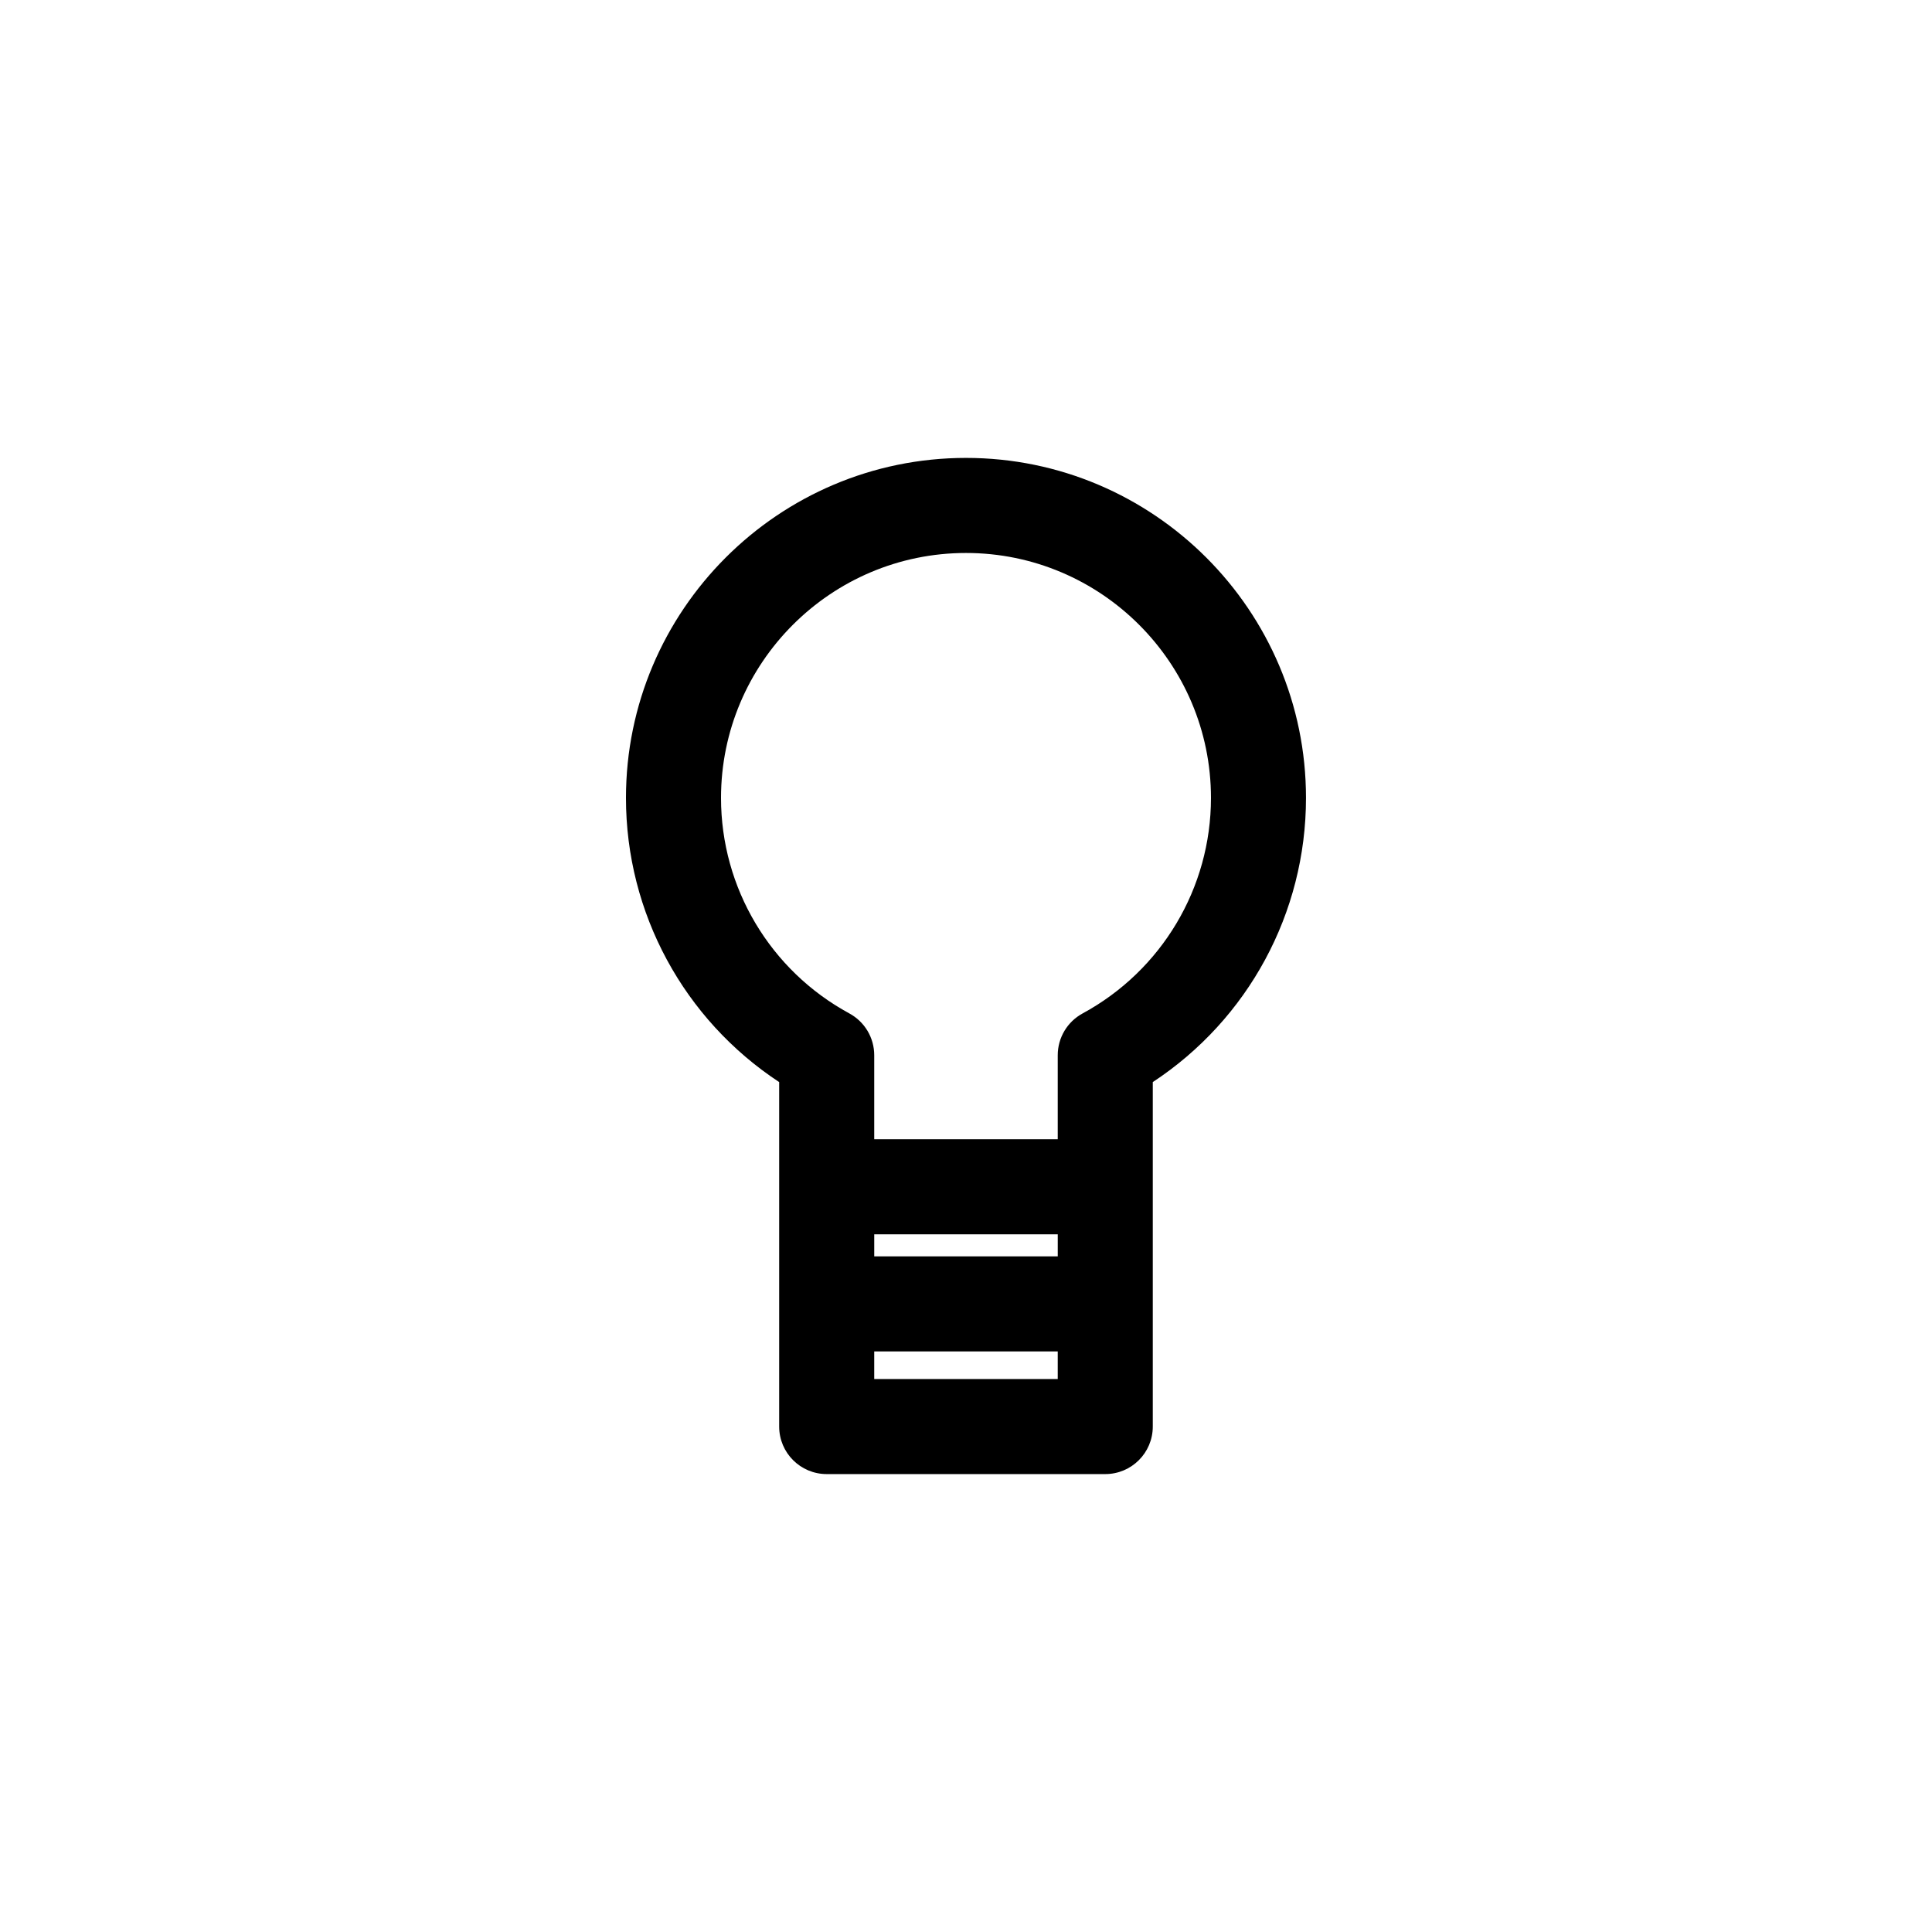
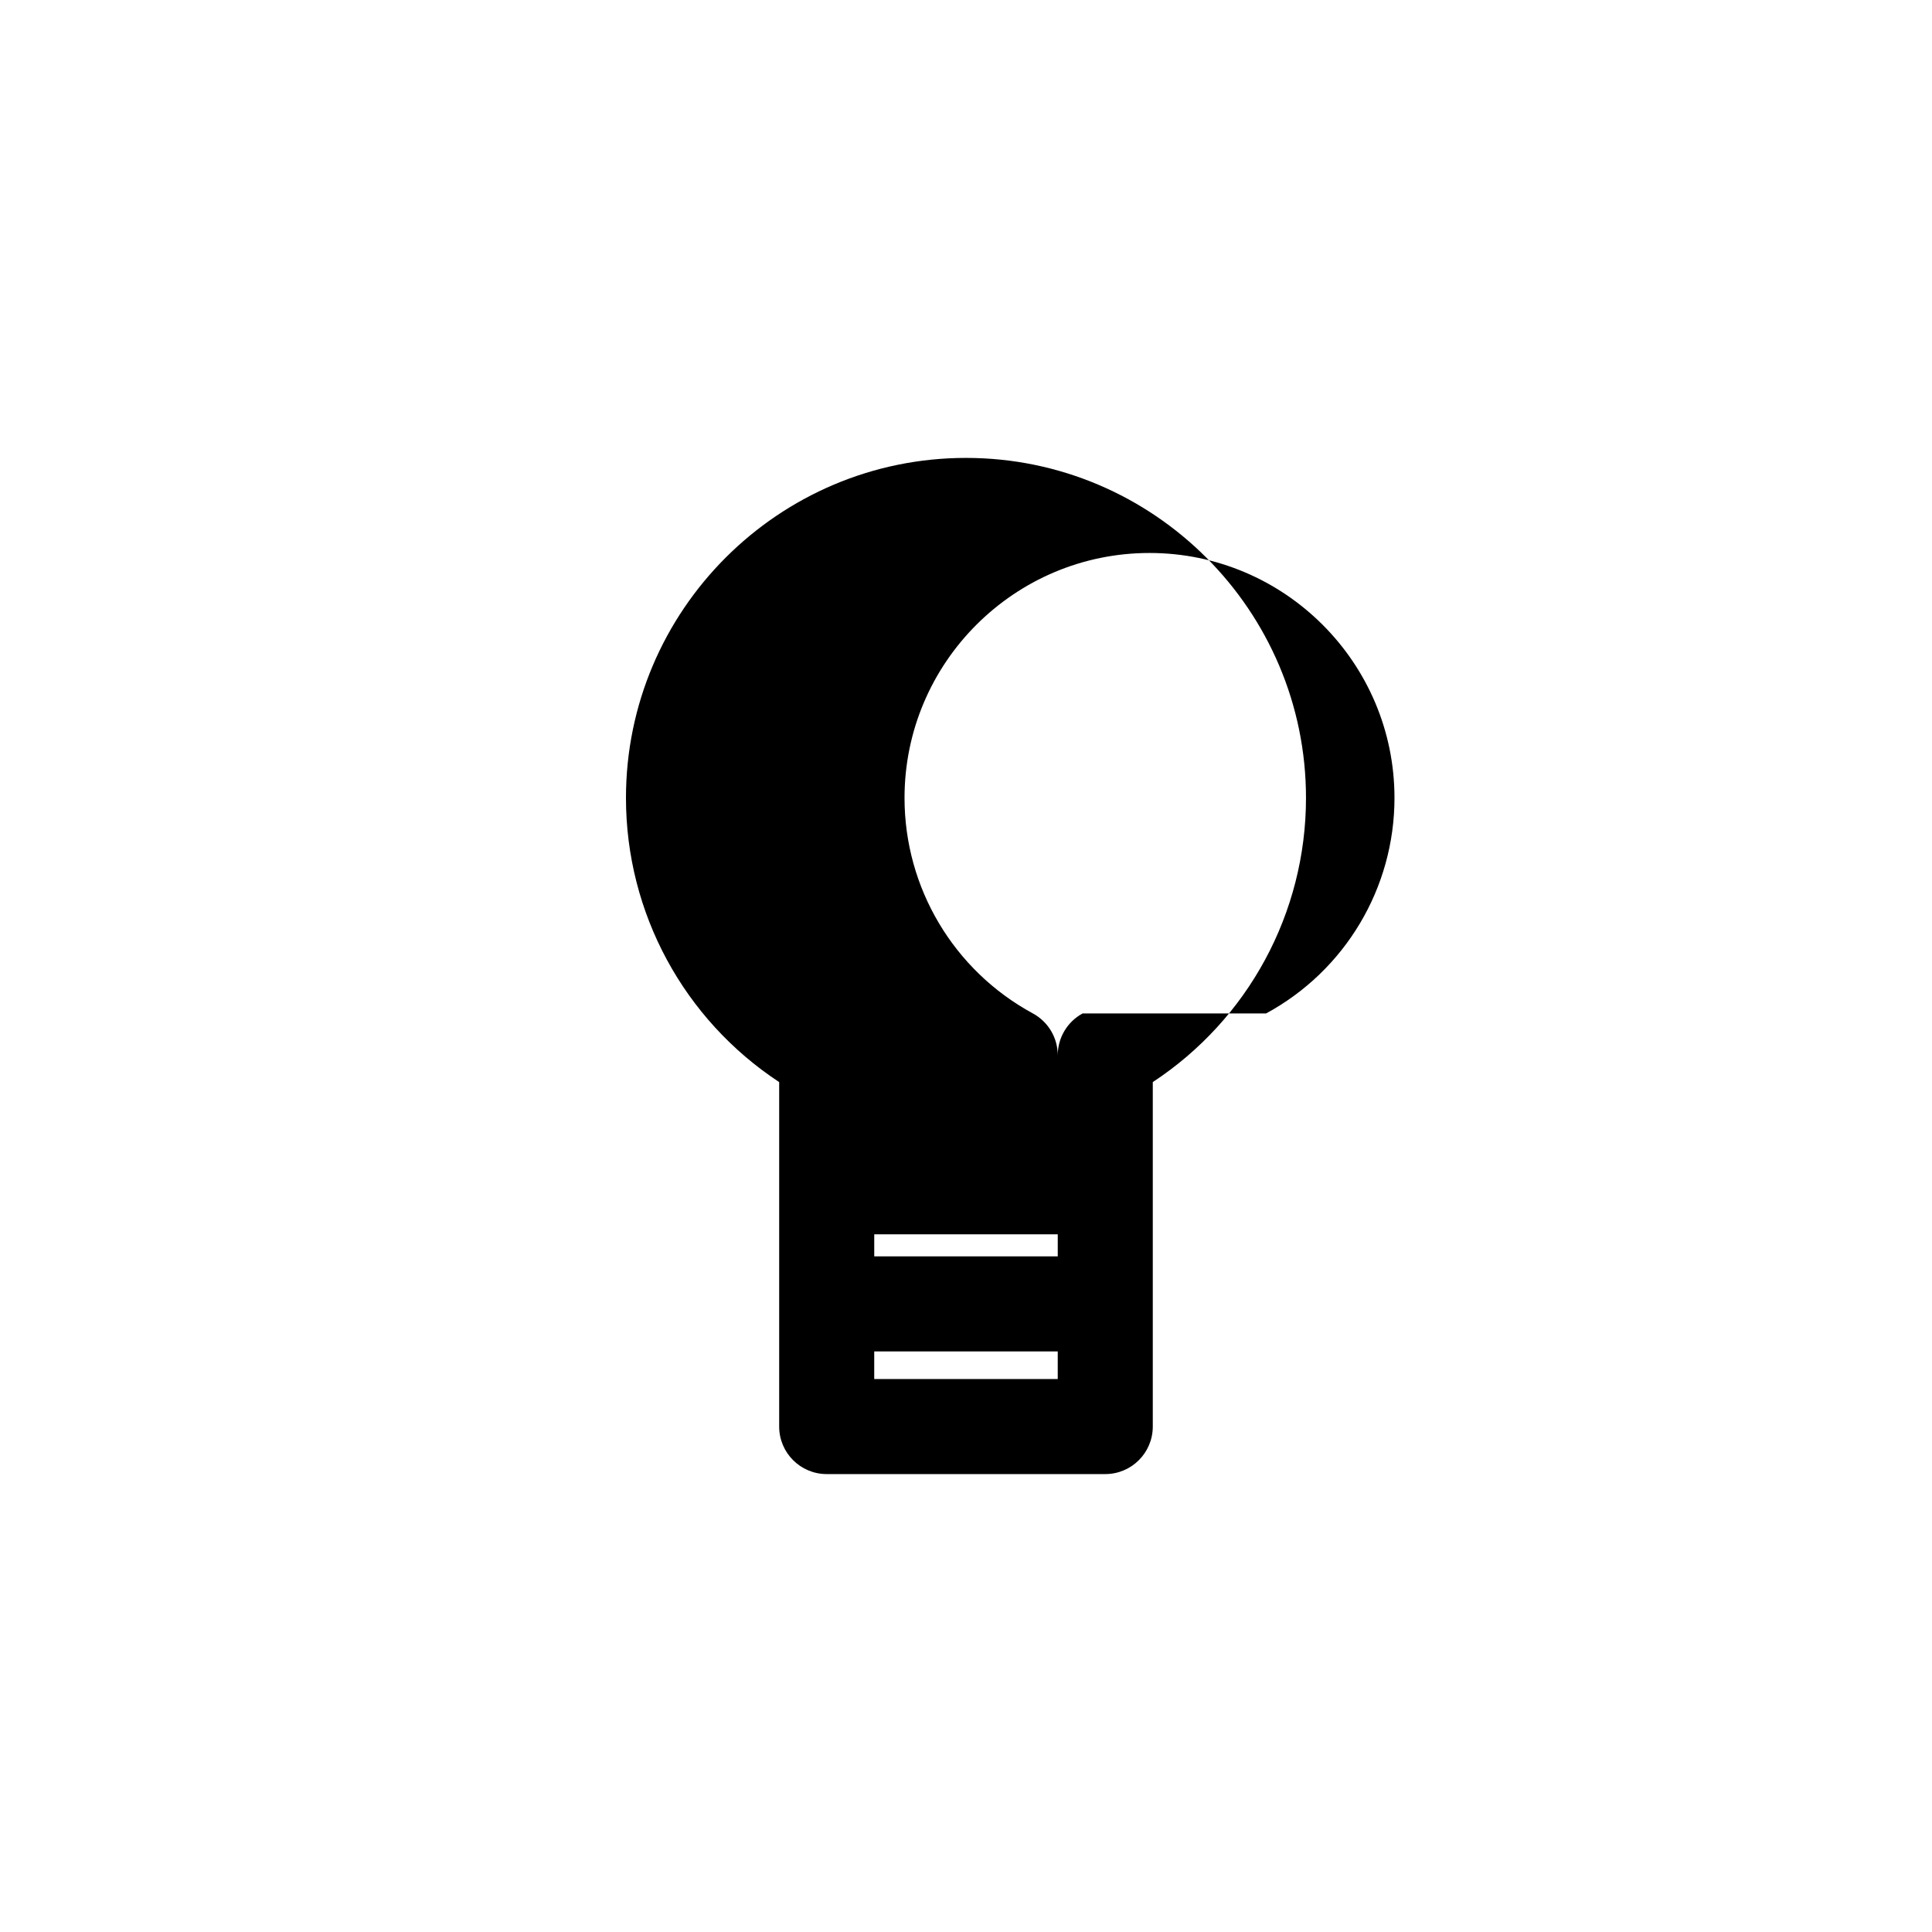
<svg xmlns="http://www.w3.org/2000/svg" fill="#000000" width="800px" height="800px" version="1.1" viewBox="144 144 512 512">
-   <path d="m400 265.35c-49.688 0-90.113 40.422-90.113 90.113 0 30.516 15.375 58.707 40.602 75.301v91.289c0 6.957 5.637 12.594 12.594 12.594h73.824c6.957 0 12.594-5.637 12.594-12.594v-91.289c25.227-16.59 40.602-44.789 40.602-75.301 0.008-49.695-40.418-90.113-90.102-90.113zm24.316 211.6h-48.633v-5.844h48.633zm-48.637 32.508v-7.316h48.633v7.316zm55.223-96.887c-4.062 2.207-6.59 6.449-6.59 11.07v22.277h-48.633v-22.277c0-4.621-2.527-8.867-6.59-11.07-20.984-11.387-34.012-33.273-34.012-57.105 0-35.797 29.121-64.922 64.922-64.922s64.922 29.121 64.922 64.922c-0.004 23.832-13.035 45.719-34.02 57.105z" />
+   <path d="m400 265.35c-49.688 0-90.113 40.422-90.113 90.113 0 30.516 15.375 58.707 40.602 75.301v91.289c0 6.957 5.637 12.594 12.594 12.594h73.824c6.957 0 12.594-5.637 12.594-12.594v-91.289c25.227-16.59 40.602-44.789 40.602-75.301 0.008-49.695-40.418-90.113-90.102-90.113zm24.316 211.6h-48.633v-5.844h48.633zm-48.637 32.508v-7.316h48.633v7.316zm55.223-96.887c-4.062 2.207-6.59 6.449-6.59 11.07v22.277v-22.277c0-4.621-2.527-8.867-6.59-11.07-20.984-11.387-34.012-33.273-34.012-57.105 0-35.797 29.121-64.922 64.922-64.922s64.922 29.121 64.922 64.922c-0.004 23.832-13.035 45.719-34.02 57.105z" />
</svg>